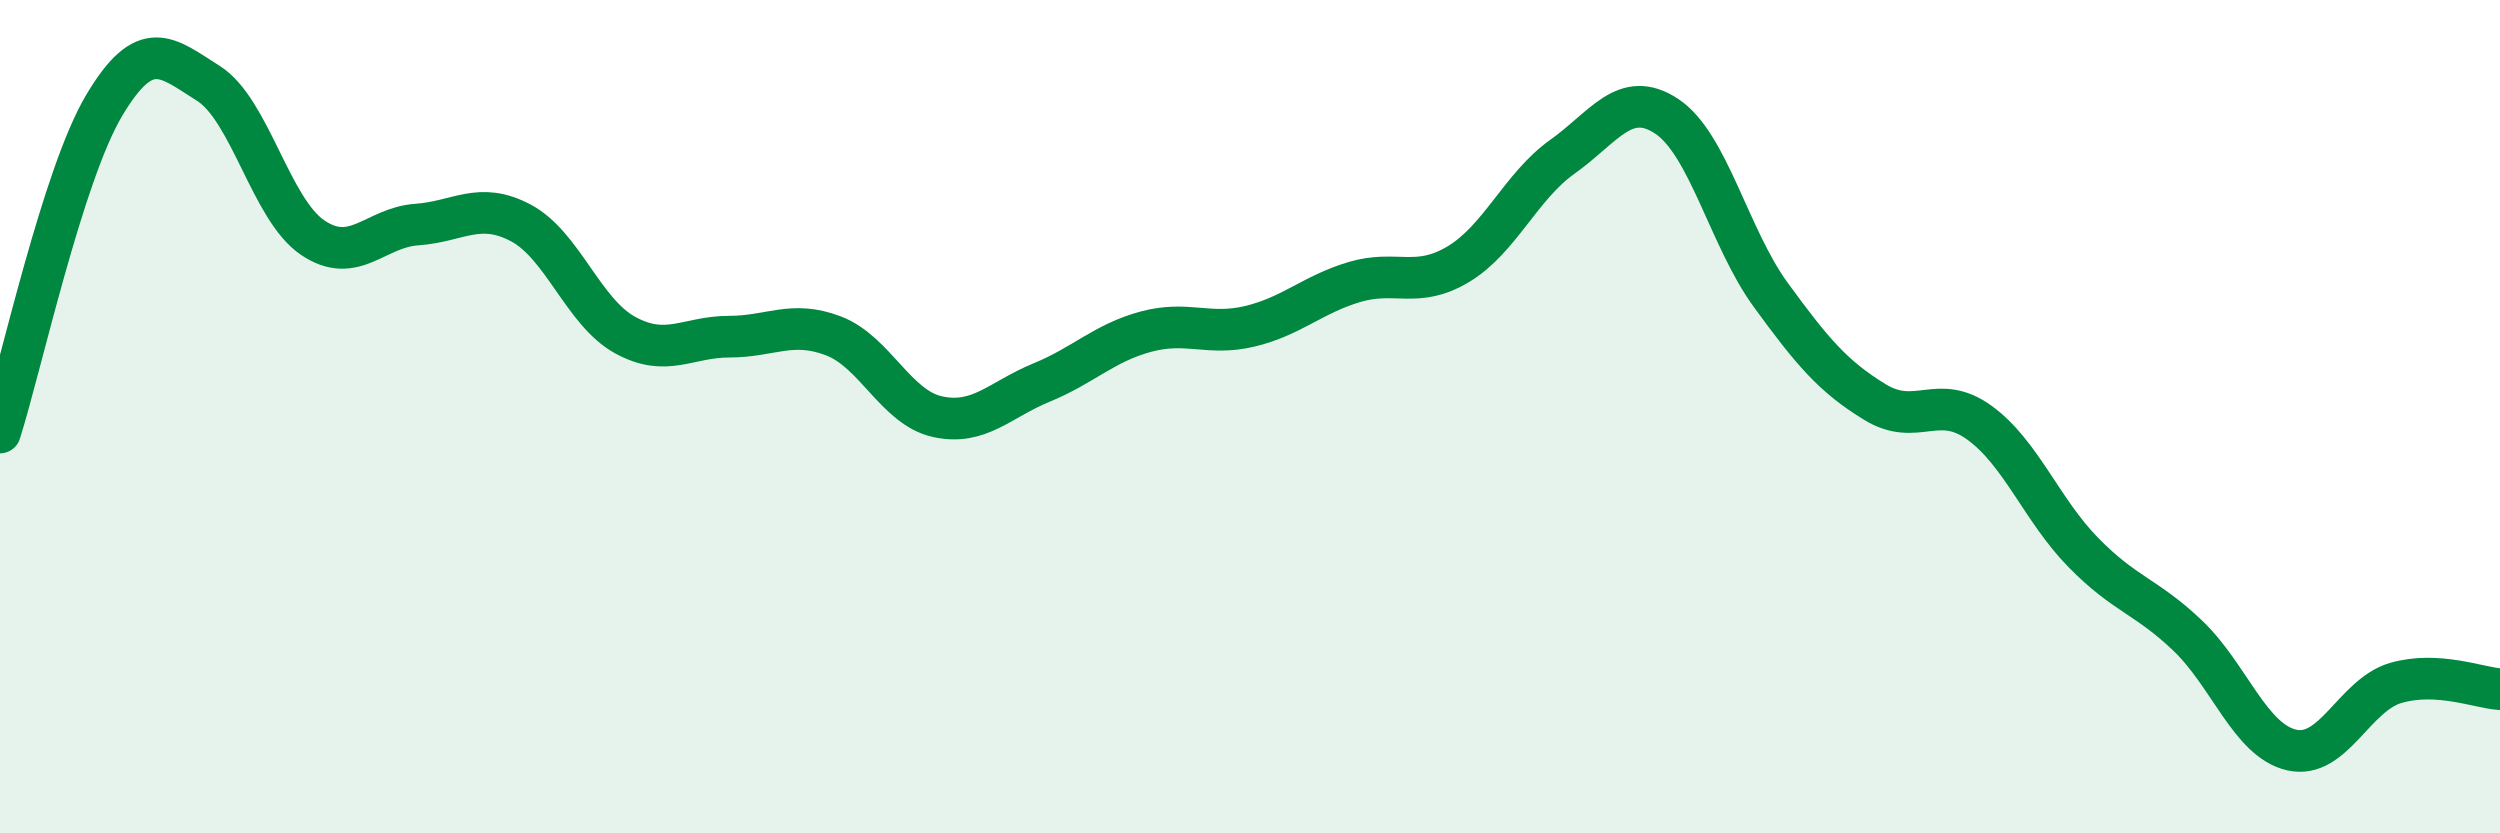
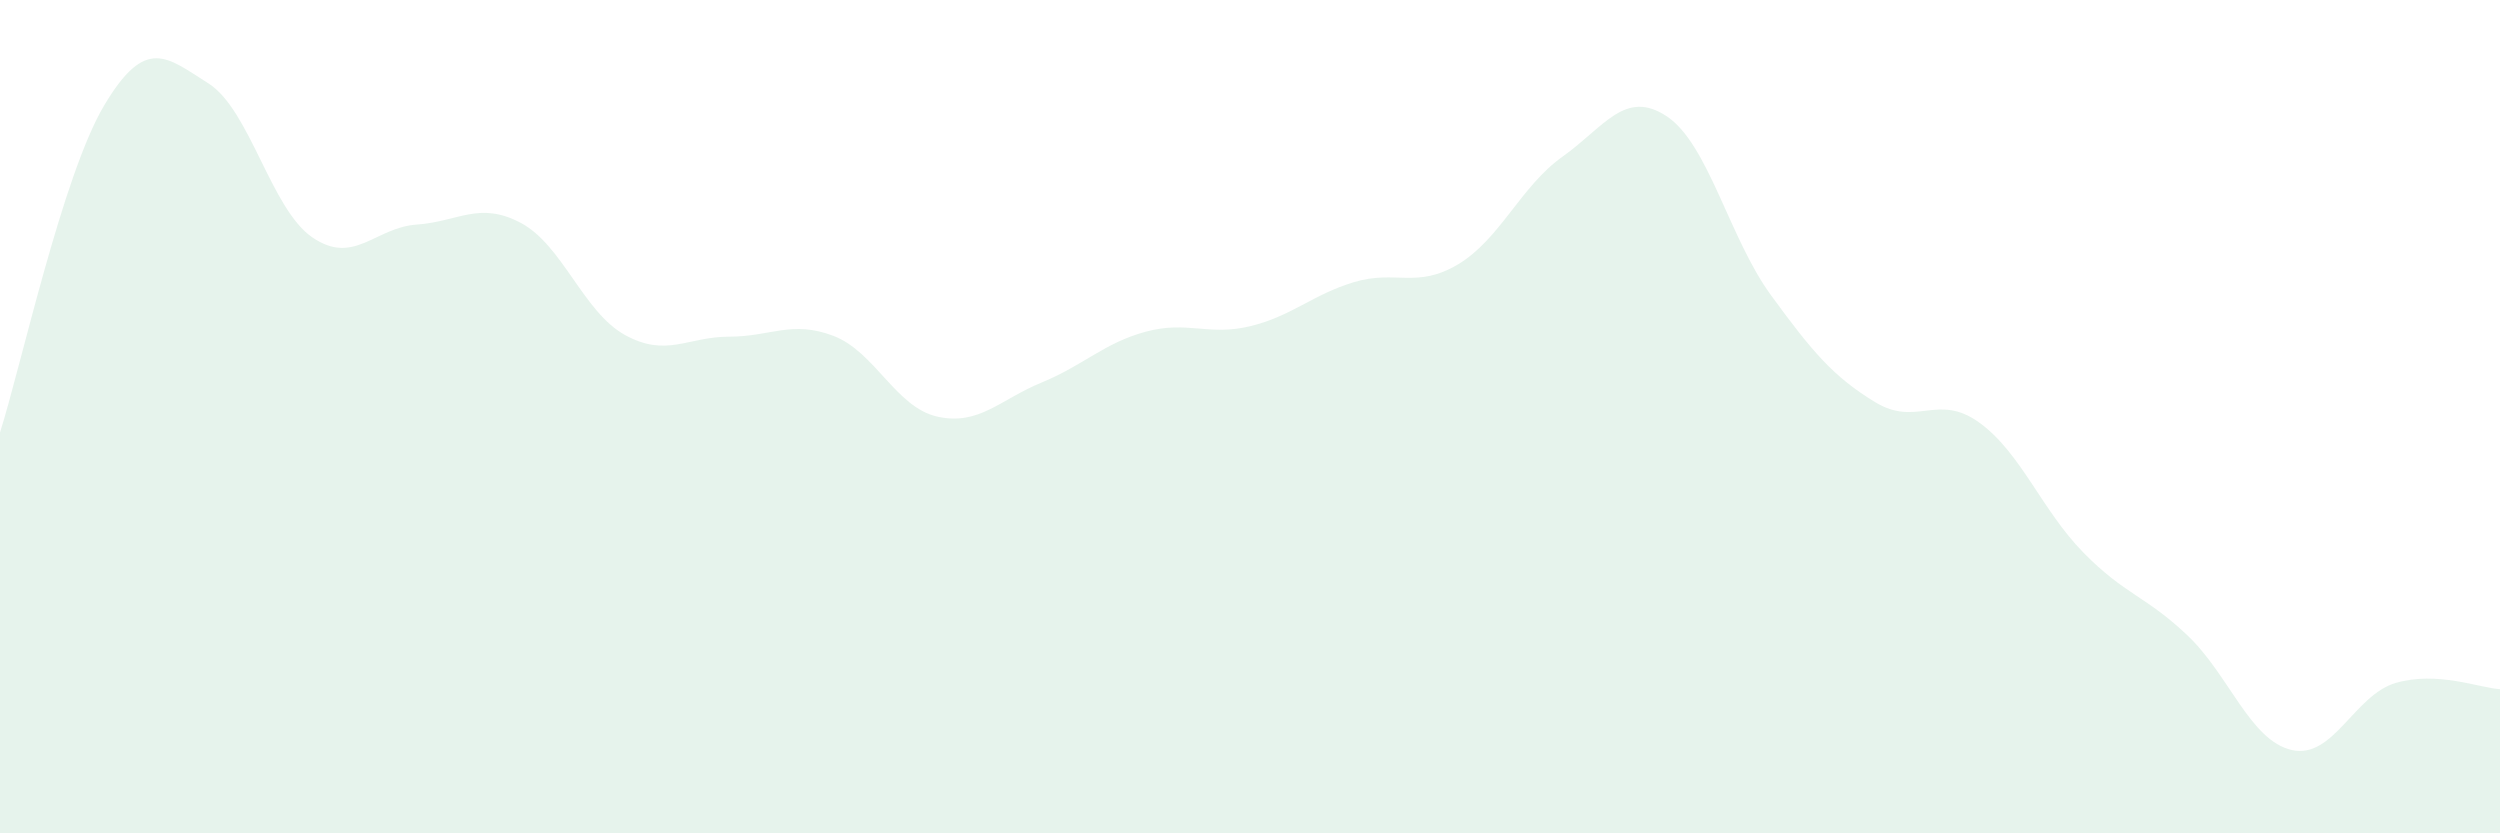
<svg xmlns="http://www.w3.org/2000/svg" width="60" height="20" viewBox="0 0 60 20">
  <path d="M 0,10.38 C 0.5,8.81 1.5,4.21 2.5,2.53 C 3.5,0.85 4,1.37 5,2 C 6,2.63 6.5,5.02 7.5,5.7 C 8.5,6.38 9,5.46 10,5.39 C 11,5.32 11.5,4.82 12.5,5.35 C 13.5,5.88 14,7.49 15,8.04 C 16,8.59 16.5,8.08 17.5,8.08 C 18.5,8.08 19,7.68 20,8.06 C 21,8.44 21.5,9.78 22.5,10 C 23.5,10.22 24,9.59 25,9.18 C 26,8.77 26.5,8.23 27.5,7.96 C 28.5,7.69 29,8.07 30,7.83 C 31,7.59 31.5,7.07 32.5,6.77 C 33.5,6.47 34,6.94 35,6.34 C 36,5.74 36.5,4.47 37.5,3.76 C 38.5,3.05 39,2.13 40,2.79 C 41,3.45 41.5,5.71 42.5,7.08 C 43.5,8.45 44,9.04 45,9.65 C 46,10.26 46.5,9.42 47.5,10.14 C 48.5,10.86 49,12.24 50,13.26 C 51,14.28 51.5,14.3 52.5,15.25 C 53.5,16.2 54,17.77 55,18 C 56,18.23 56.5,16.68 57.5,16.39 C 58.5,16.1 59.5,16.51 60,16.54L60 20L0 20Z" fill="#008740" opacity="0.1" stroke-linecap="round" stroke-linejoin="round" />
-   <path d="M 0,10.38 C 0.5,8.81 1.5,4.21 2.5,2.53 C 3.5,0.85 4,1.37 5,2 C 6,2.63 6.5,5.02 7.5,5.7 C 8.5,6.38 9,5.46 10,5.39 C 11,5.32 11.5,4.82 12.5,5.35 C 13.5,5.88 14,7.49 15,8.04 C 16,8.59 16.5,8.08 17.5,8.08 C 18.5,8.08 19,7.68 20,8.06 C 21,8.44 21.5,9.78 22.5,10 C 23.5,10.22 24,9.59 25,9.18 C 26,8.77 26.5,8.23 27.5,7.96 C 28.5,7.69 29,8.07 30,7.83 C 31,7.59 31.5,7.07 32.5,6.77 C 33.5,6.47 34,6.94 35,6.34 C 36,5.74 36.5,4.47 37.5,3.76 C 38.5,3.05 39,2.13 40,2.79 C 41,3.45 41.5,5.71 42.5,7.08 C 43.5,8.45 44,9.04 45,9.65 C 46,10.26 46.5,9.42 47.5,10.14 C 48.5,10.86 49,12.24 50,13.26 C 51,14.28 51.5,14.3 52.5,15.25 C 53.5,16.2 54,17.77 55,18 C 56,18.23 56.5,16.68 57.5,16.39 C 58.5,16.1 59.5,16.51 60,16.54" stroke="#008740" stroke-width="1" fill="none" stroke-linecap="round" stroke-linejoin="round" />
</svg>